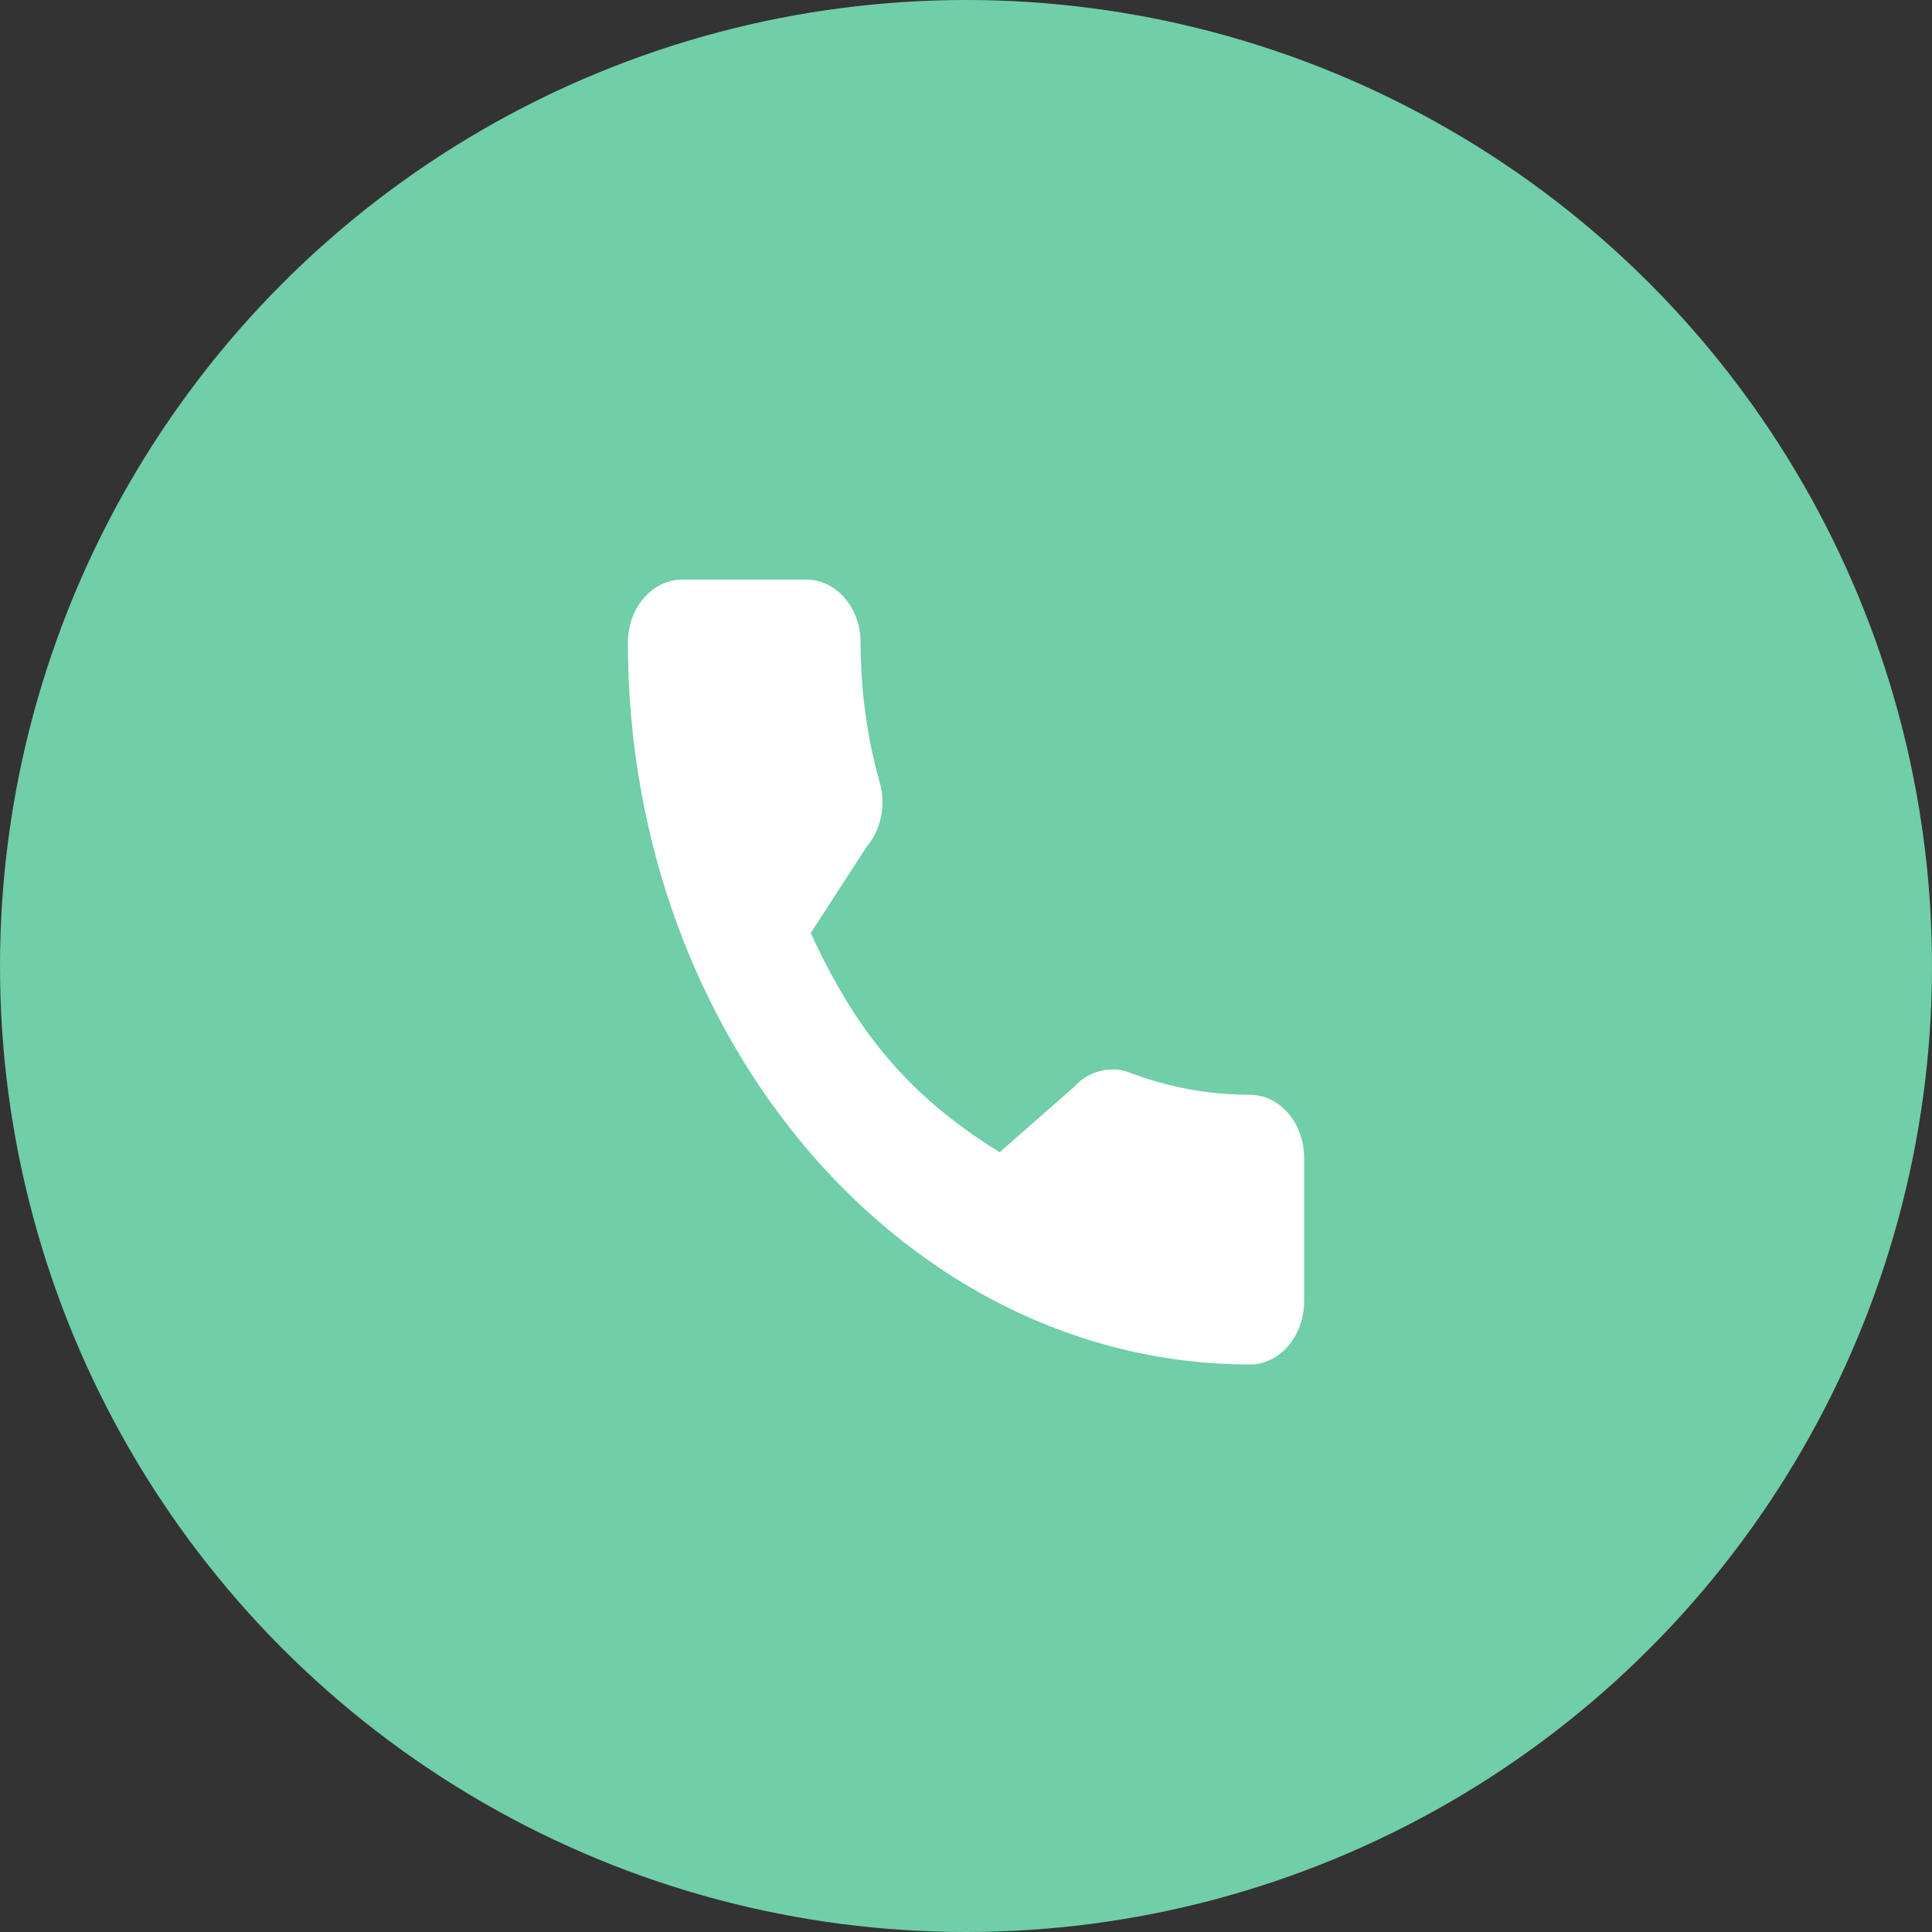
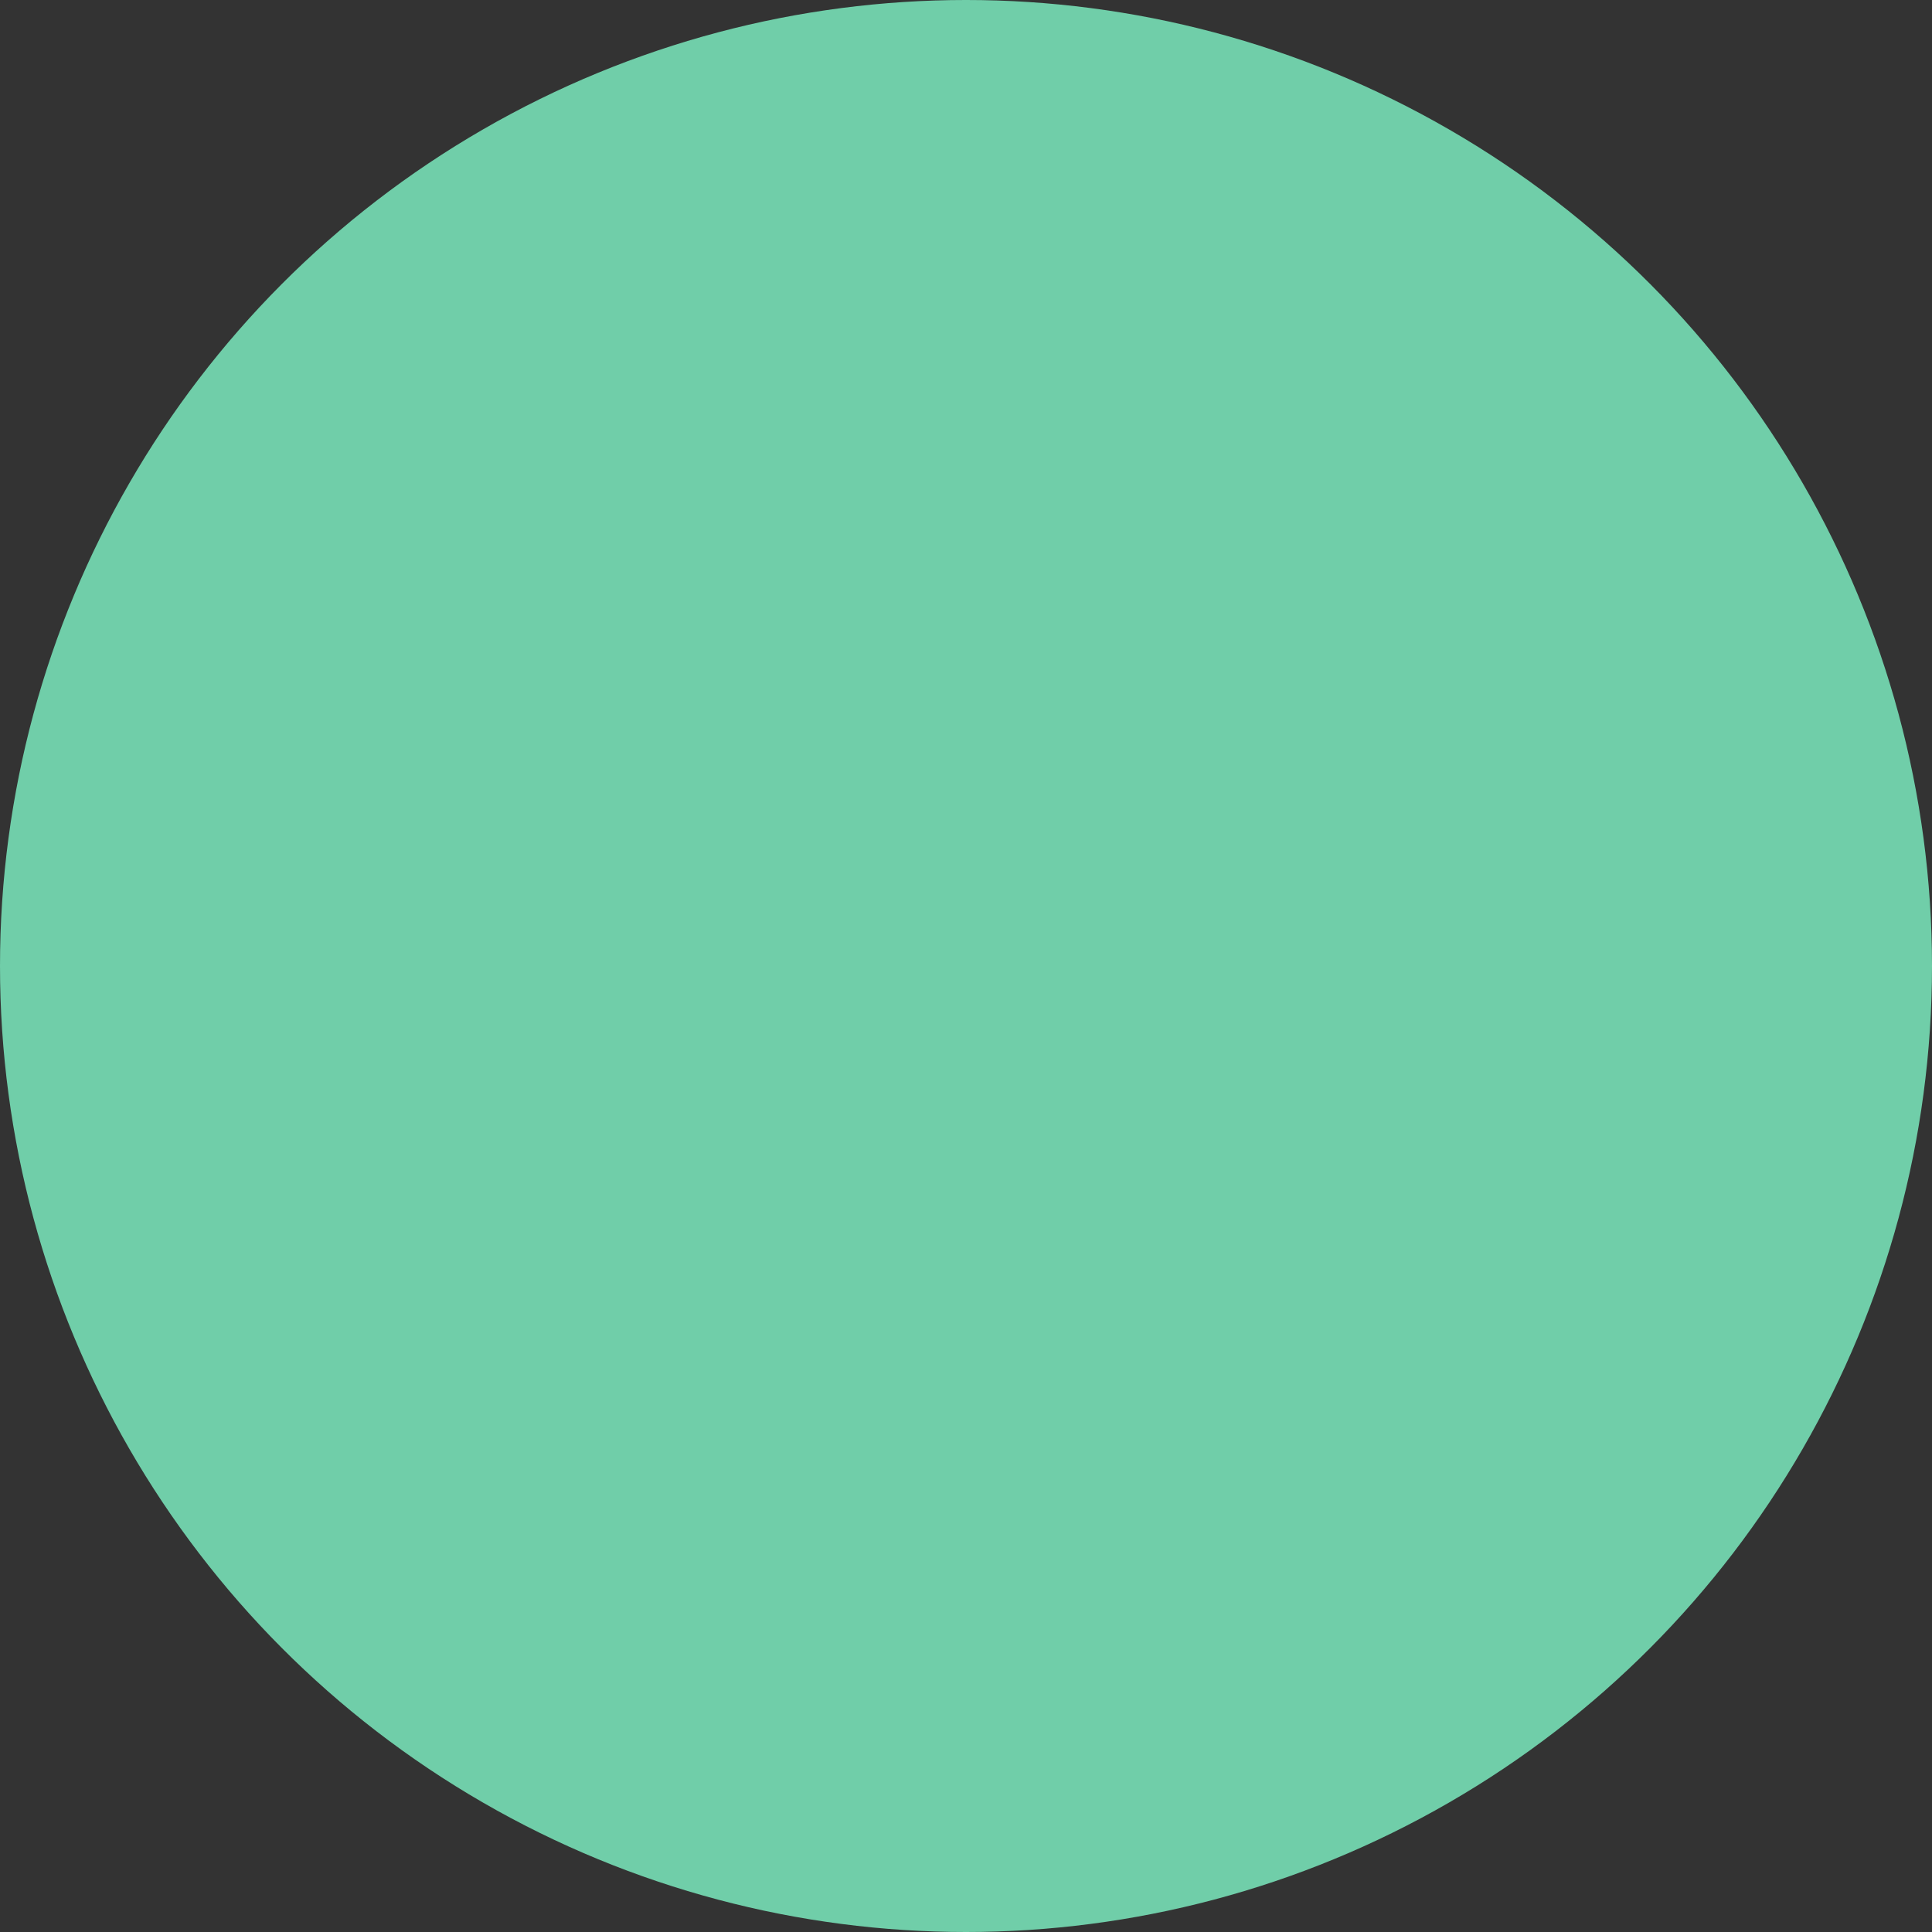
<svg xmlns="http://www.w3.org/2000/svg" width="20" height="20" viewBox="0 0 20 20" fill="none">
  <rect x="0" y="0" width="20" height="20" fill="#333333" stroke="none" />
  <circle cx="10" cy="10" r="10" fill="#70CEA9" />
-   <path d="M12.938 11.333C12.51 11.333 12.089 11.255 11.69 11.102C11.495 11.025 11.255 11.096 11.135 11.238L10.348 11.928C9.435 11.362 8.873 10.71 8.393 9.658L8.969 8.769C9.119 8.595 9.173 8.341 9.108 8.103C8.976 7.638 8.909 7.15 8.909 6.652C8.909 6.292 8.657 6 8.347 6H7.062C6.752 6 6.5 6.292 6.5 6.652C6.5 10.773 9.388 14.125 12.938 14.125C13.248 14.125 13.5 13.832 13.5 13.473V11.985C13.5 11.626 13.248 11.333 12.938 11.333Z" fill="white" />
</svg>